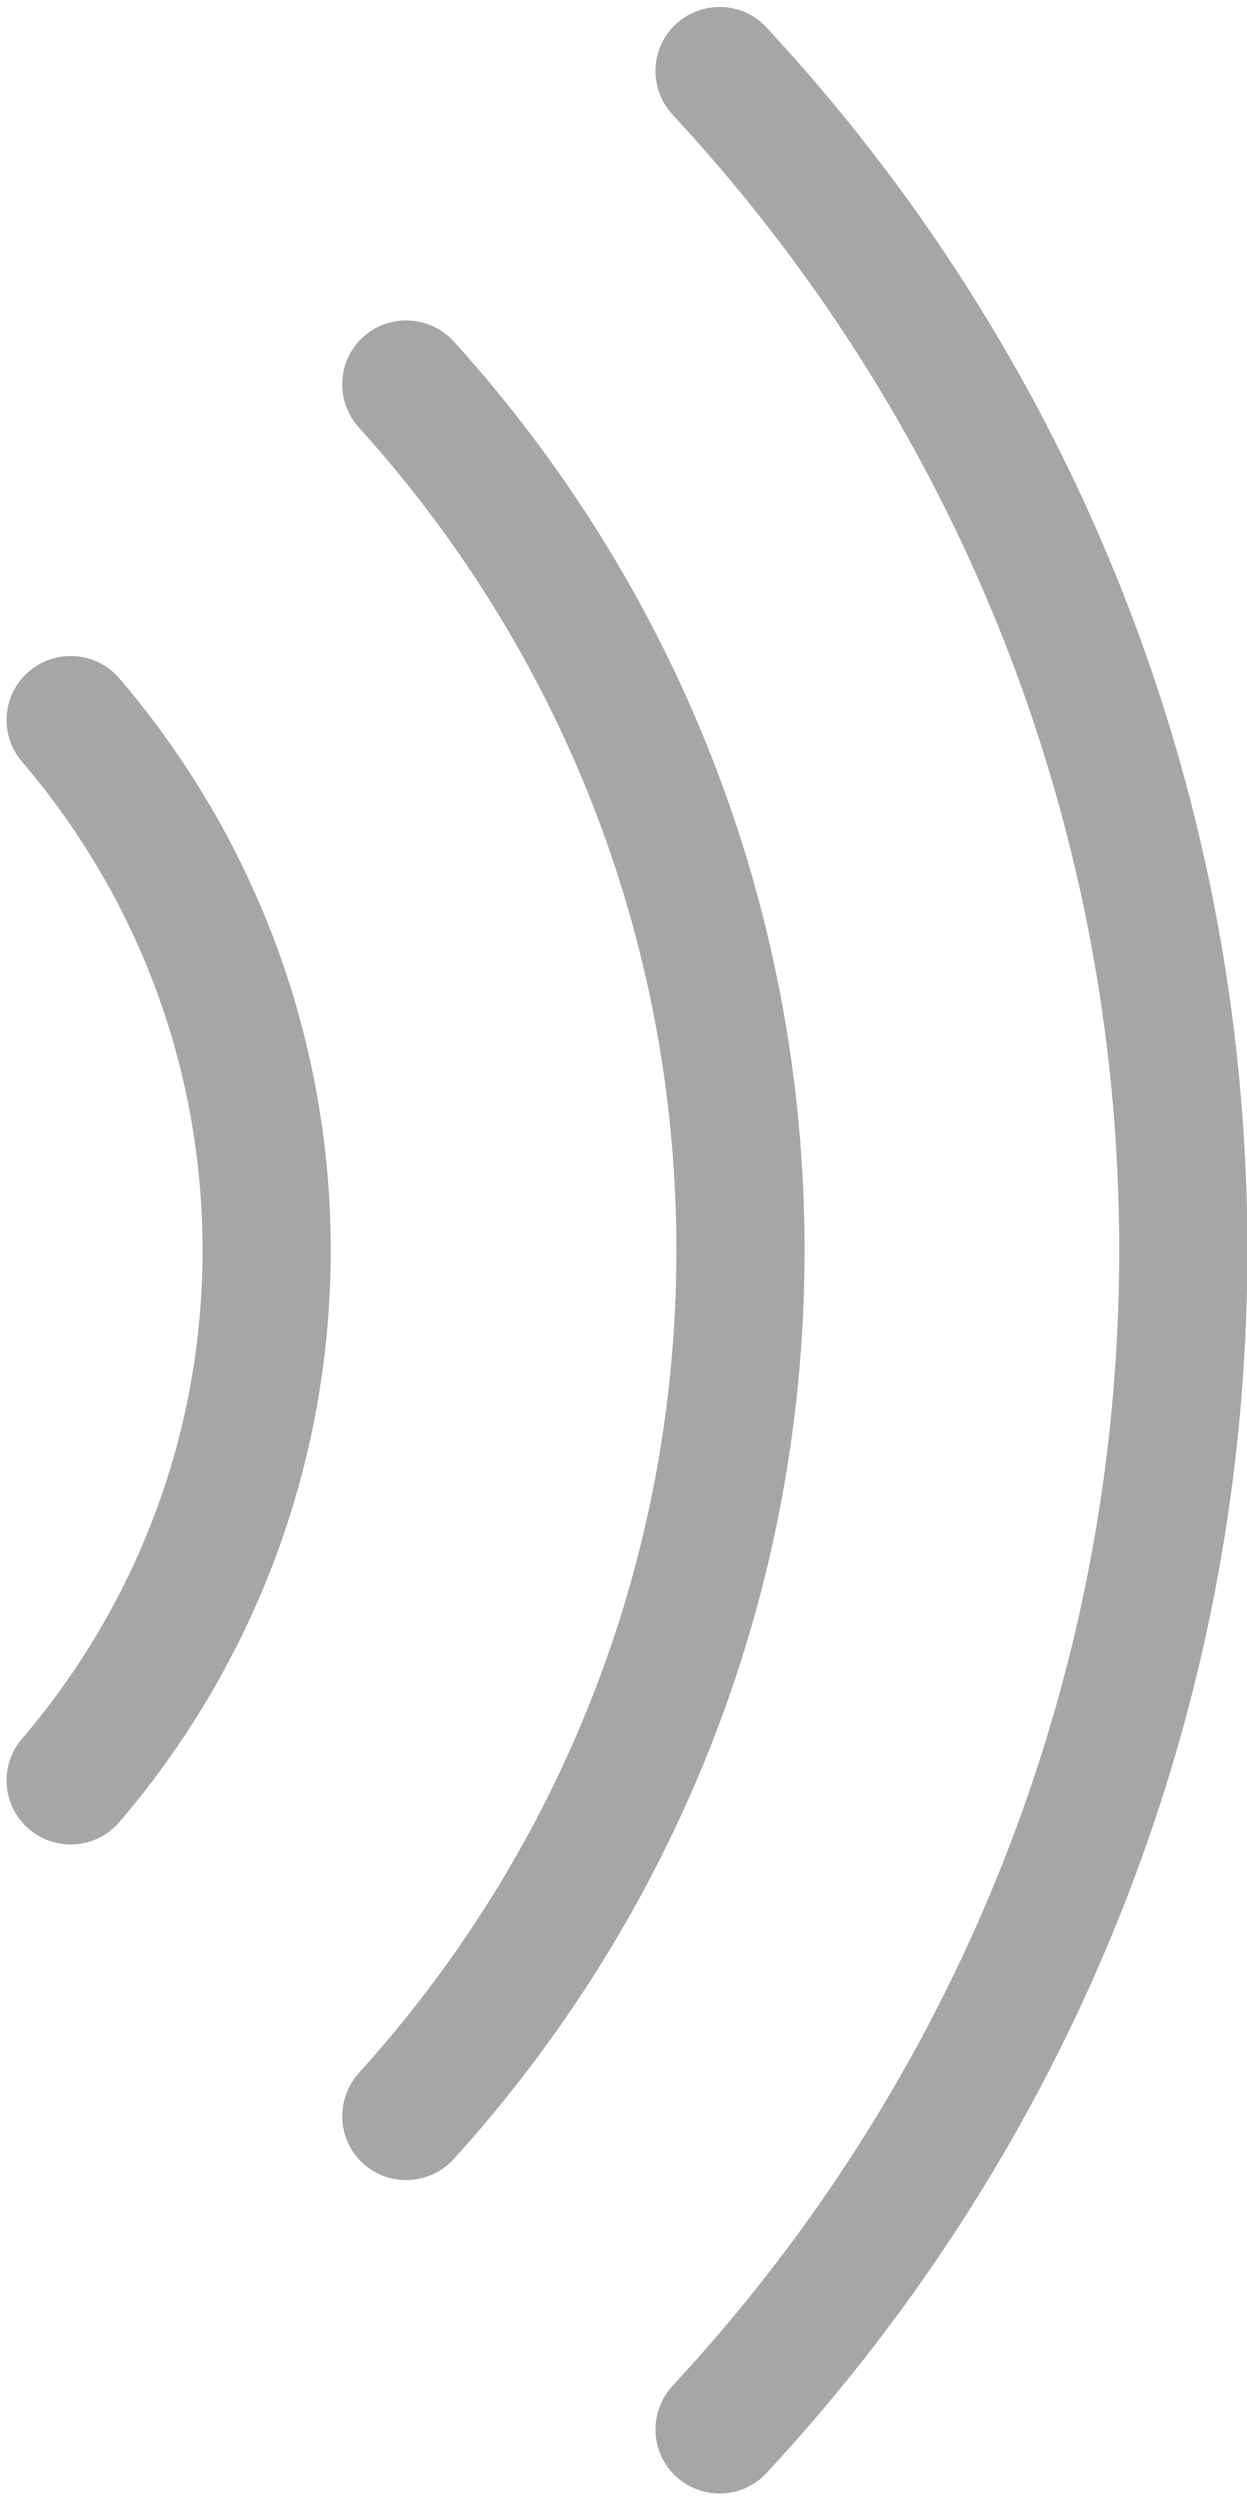
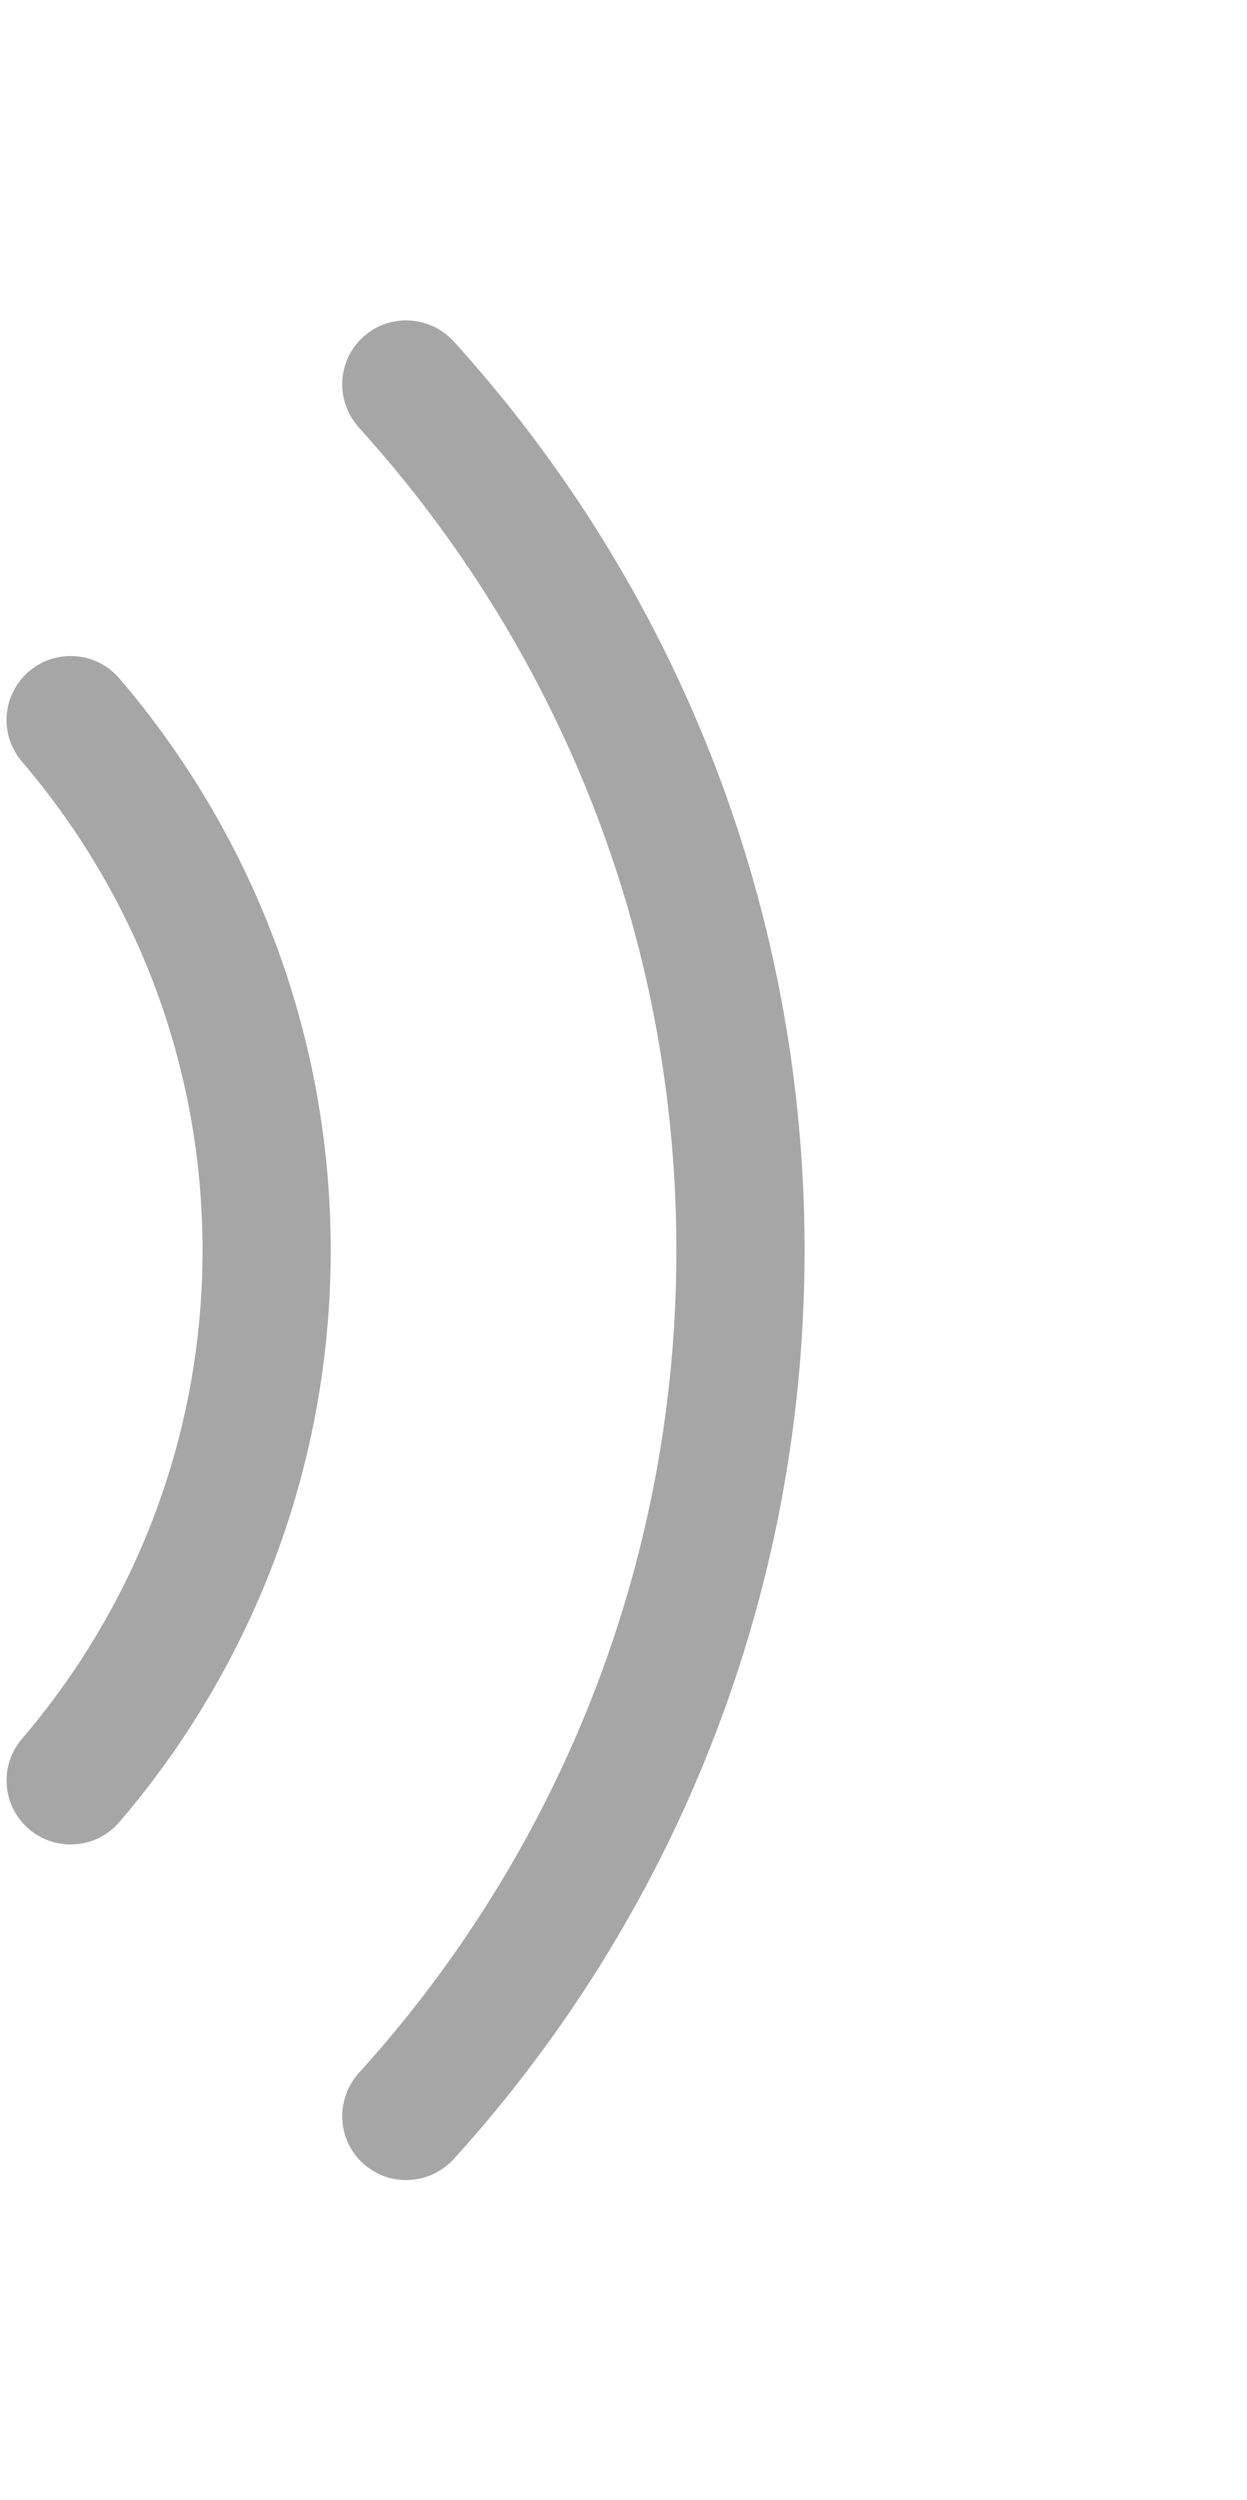
<svg xmlns="http://www.w3.org/2000/svg" fill="#a6a6a6" height="502.7" preserveAspectRatio="xMidYMid meet" version="1" viewBox="123.9 -1.4 250.8 502.7" width="250.8" zoomAndPan="magnify">
  <g id="change1_1">
    <path d="M 190.414 250.012 C 190.414 206.184 174.398 166.008 147.922 135.031 C 143.035 129.312 134.305 128.973 128.988 134.289 C 124.234 139.043 123.941 146.641 128.309 151.746 C 150.941 178.203 164.637 212.539 164.637 250.012 C 164.637 287.461 150.941 321.793 128.309 348.25 C 123.941 353.355 124.238 360.957 128.988 365.711 C 134.305 371.027 143.035 370.688 147.922 364.973 C 174.398 334.016 190.414 293.844 190.414 250.012" />
    <path d="M 285.719 250.012 C 285.719 179.793 259.023 115.703 215.242 67.34 C 210.266 61.84 201.734 61.543 196.492 66.785 L 196.48 66.797 C 191.594 71.684 191.488 79.508 196.129 84.629 C 235.77 128.418 259.938 186.445 259.938 250.012 C 259.938 313.578 235.773 371.602 196.133 415.367 C 191.492 420.492 191.598 428.316 196.484 433.207 L 196.492 433.215 C 201.738 438.457 210.266 438.16 215.242 432.66 C 259.027 384.32 285.719 320.23 285.719 250.012" />
-     <path d="M 374.781 250.012 C 374.781 155.125 338.023 68.648 278.008 4.07 C 273.055 -1.258 264.637 -1.355 259.492 3.785 L 259.484 3.793 C 254.566 8.711 254.477 16.609 259.211 21.707 C 314.895 81.672 349.004 161.945 349.004 250.012 C 349.004 338.078 314.898 418.348 259.215 478.289 C 254.48 483.387 254.57 491.293 259.488 496.211 L 259.492 496.211 C 264.637 501.355 273.055 501.258 278.012 495.93 C 338.023 431.371 374.781 344.898 374.781 250.012" />
  </g>
</svg>